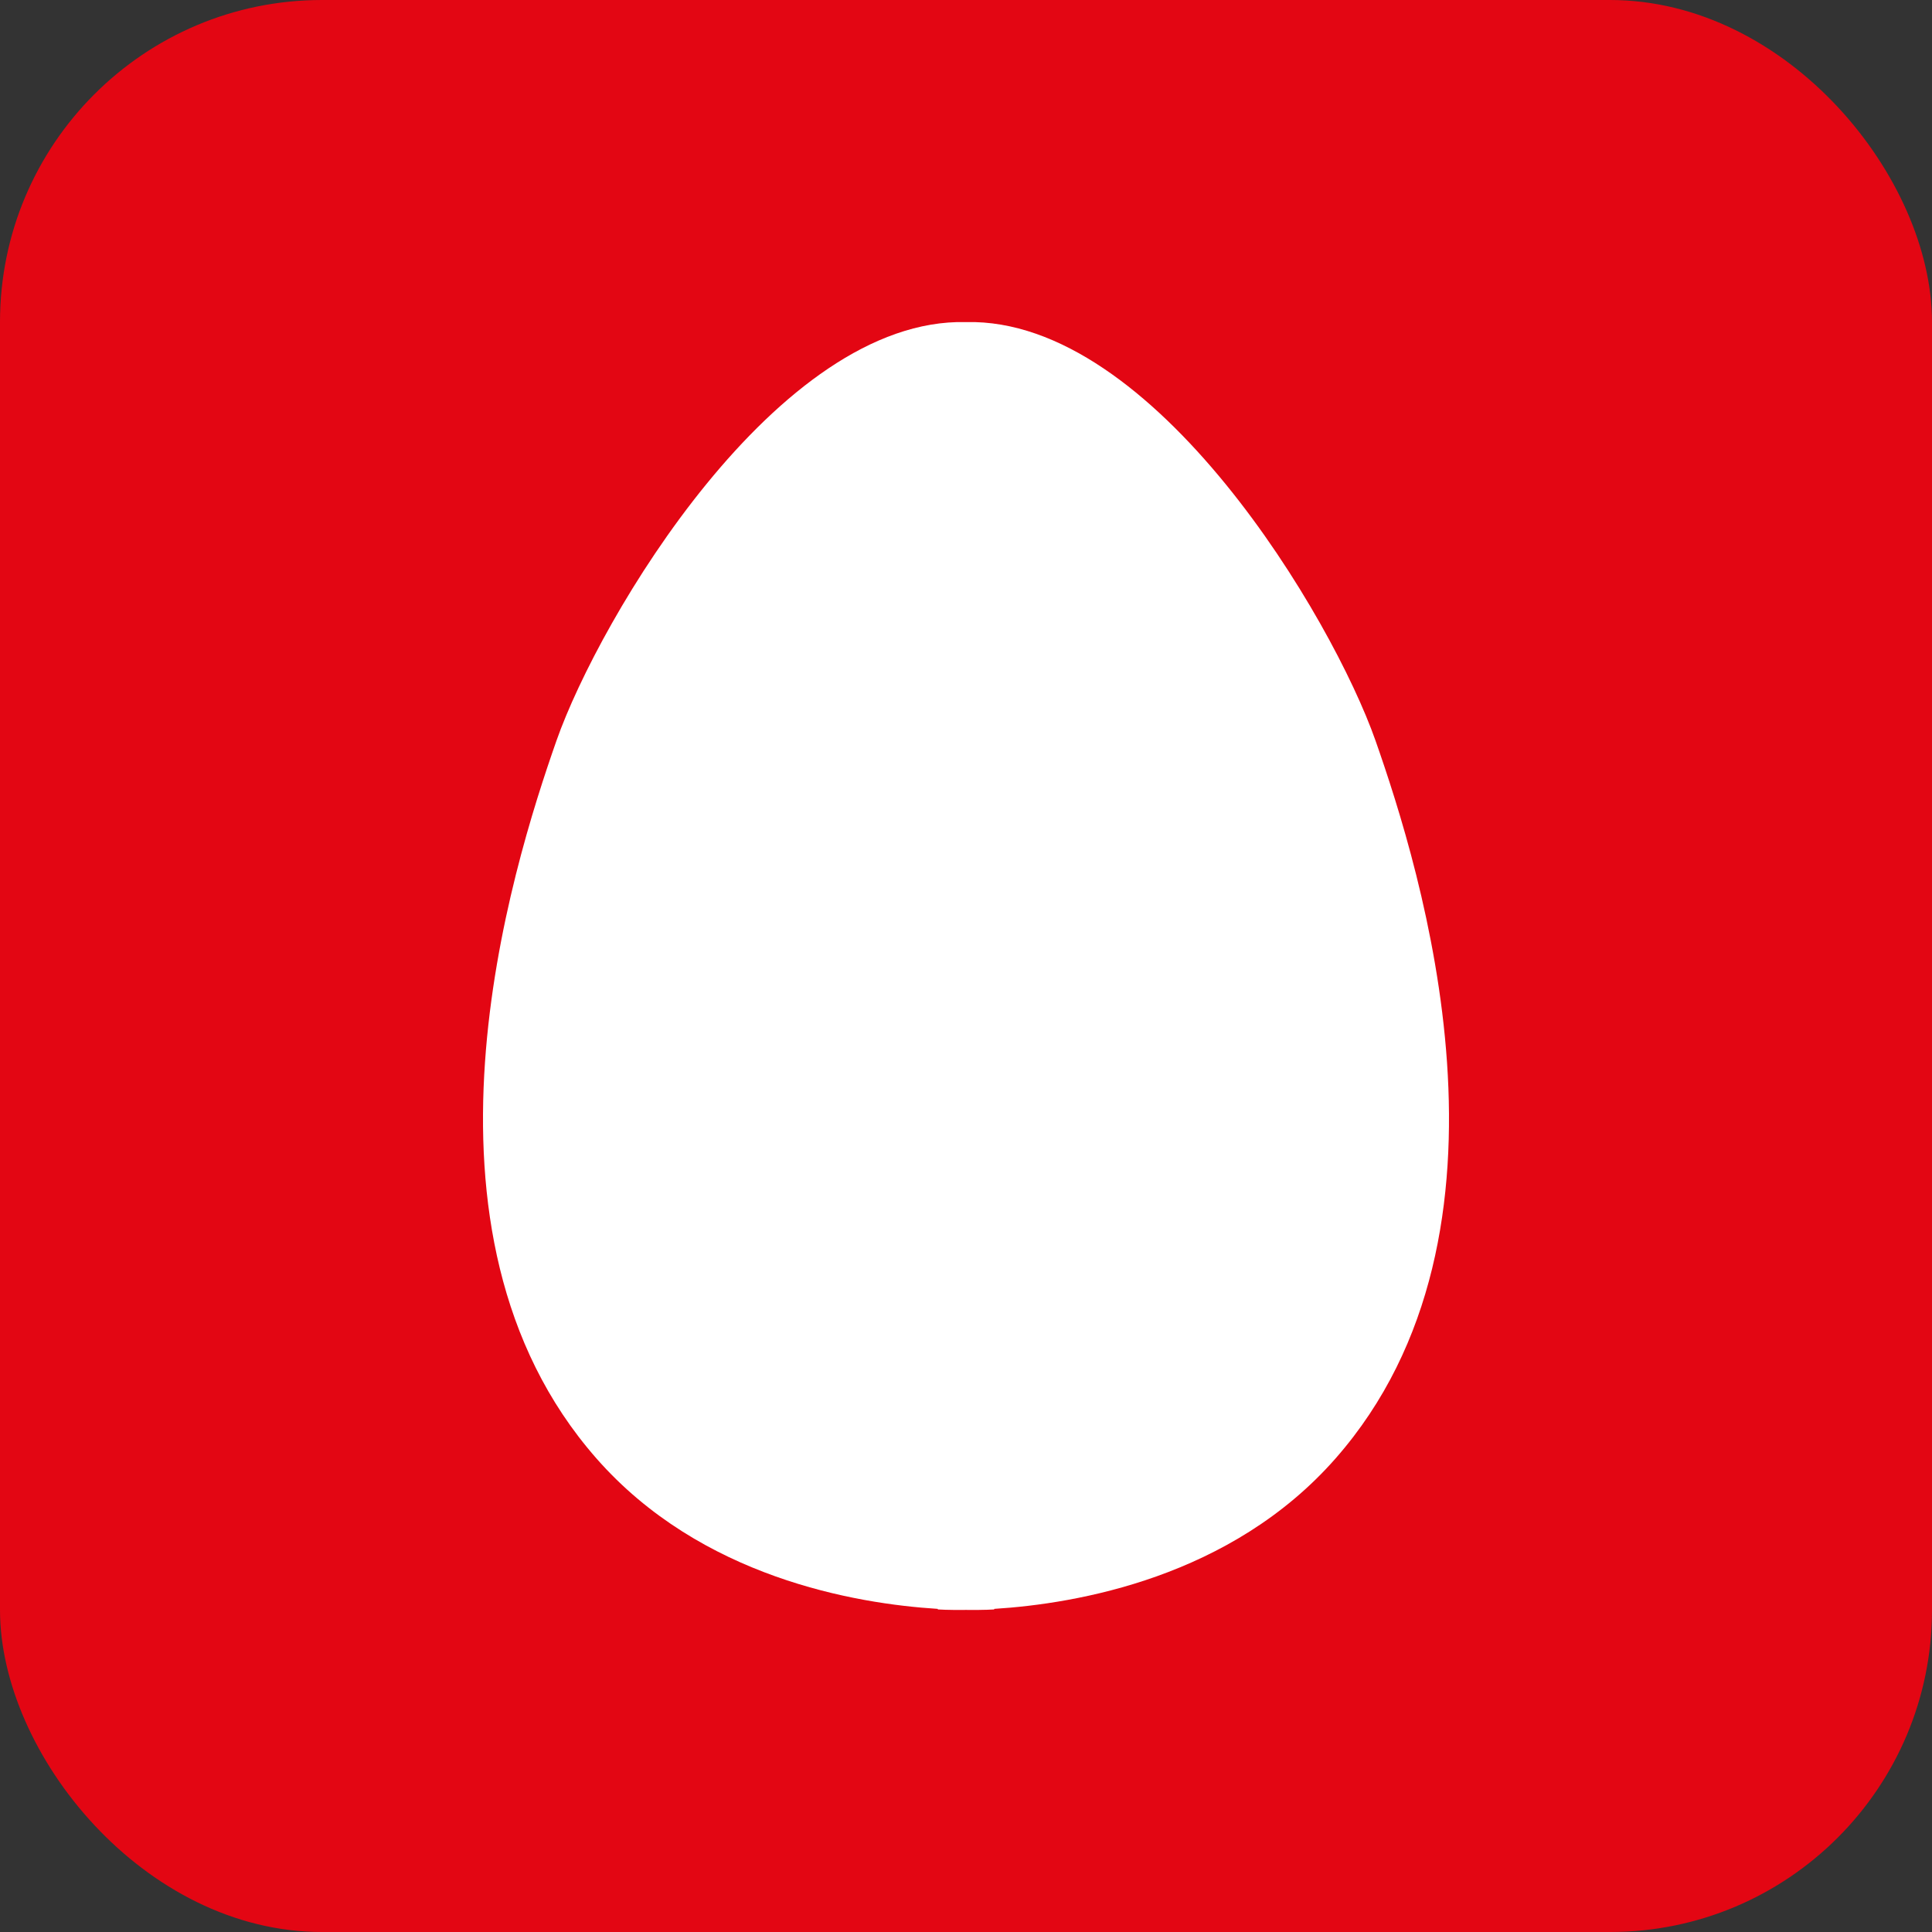
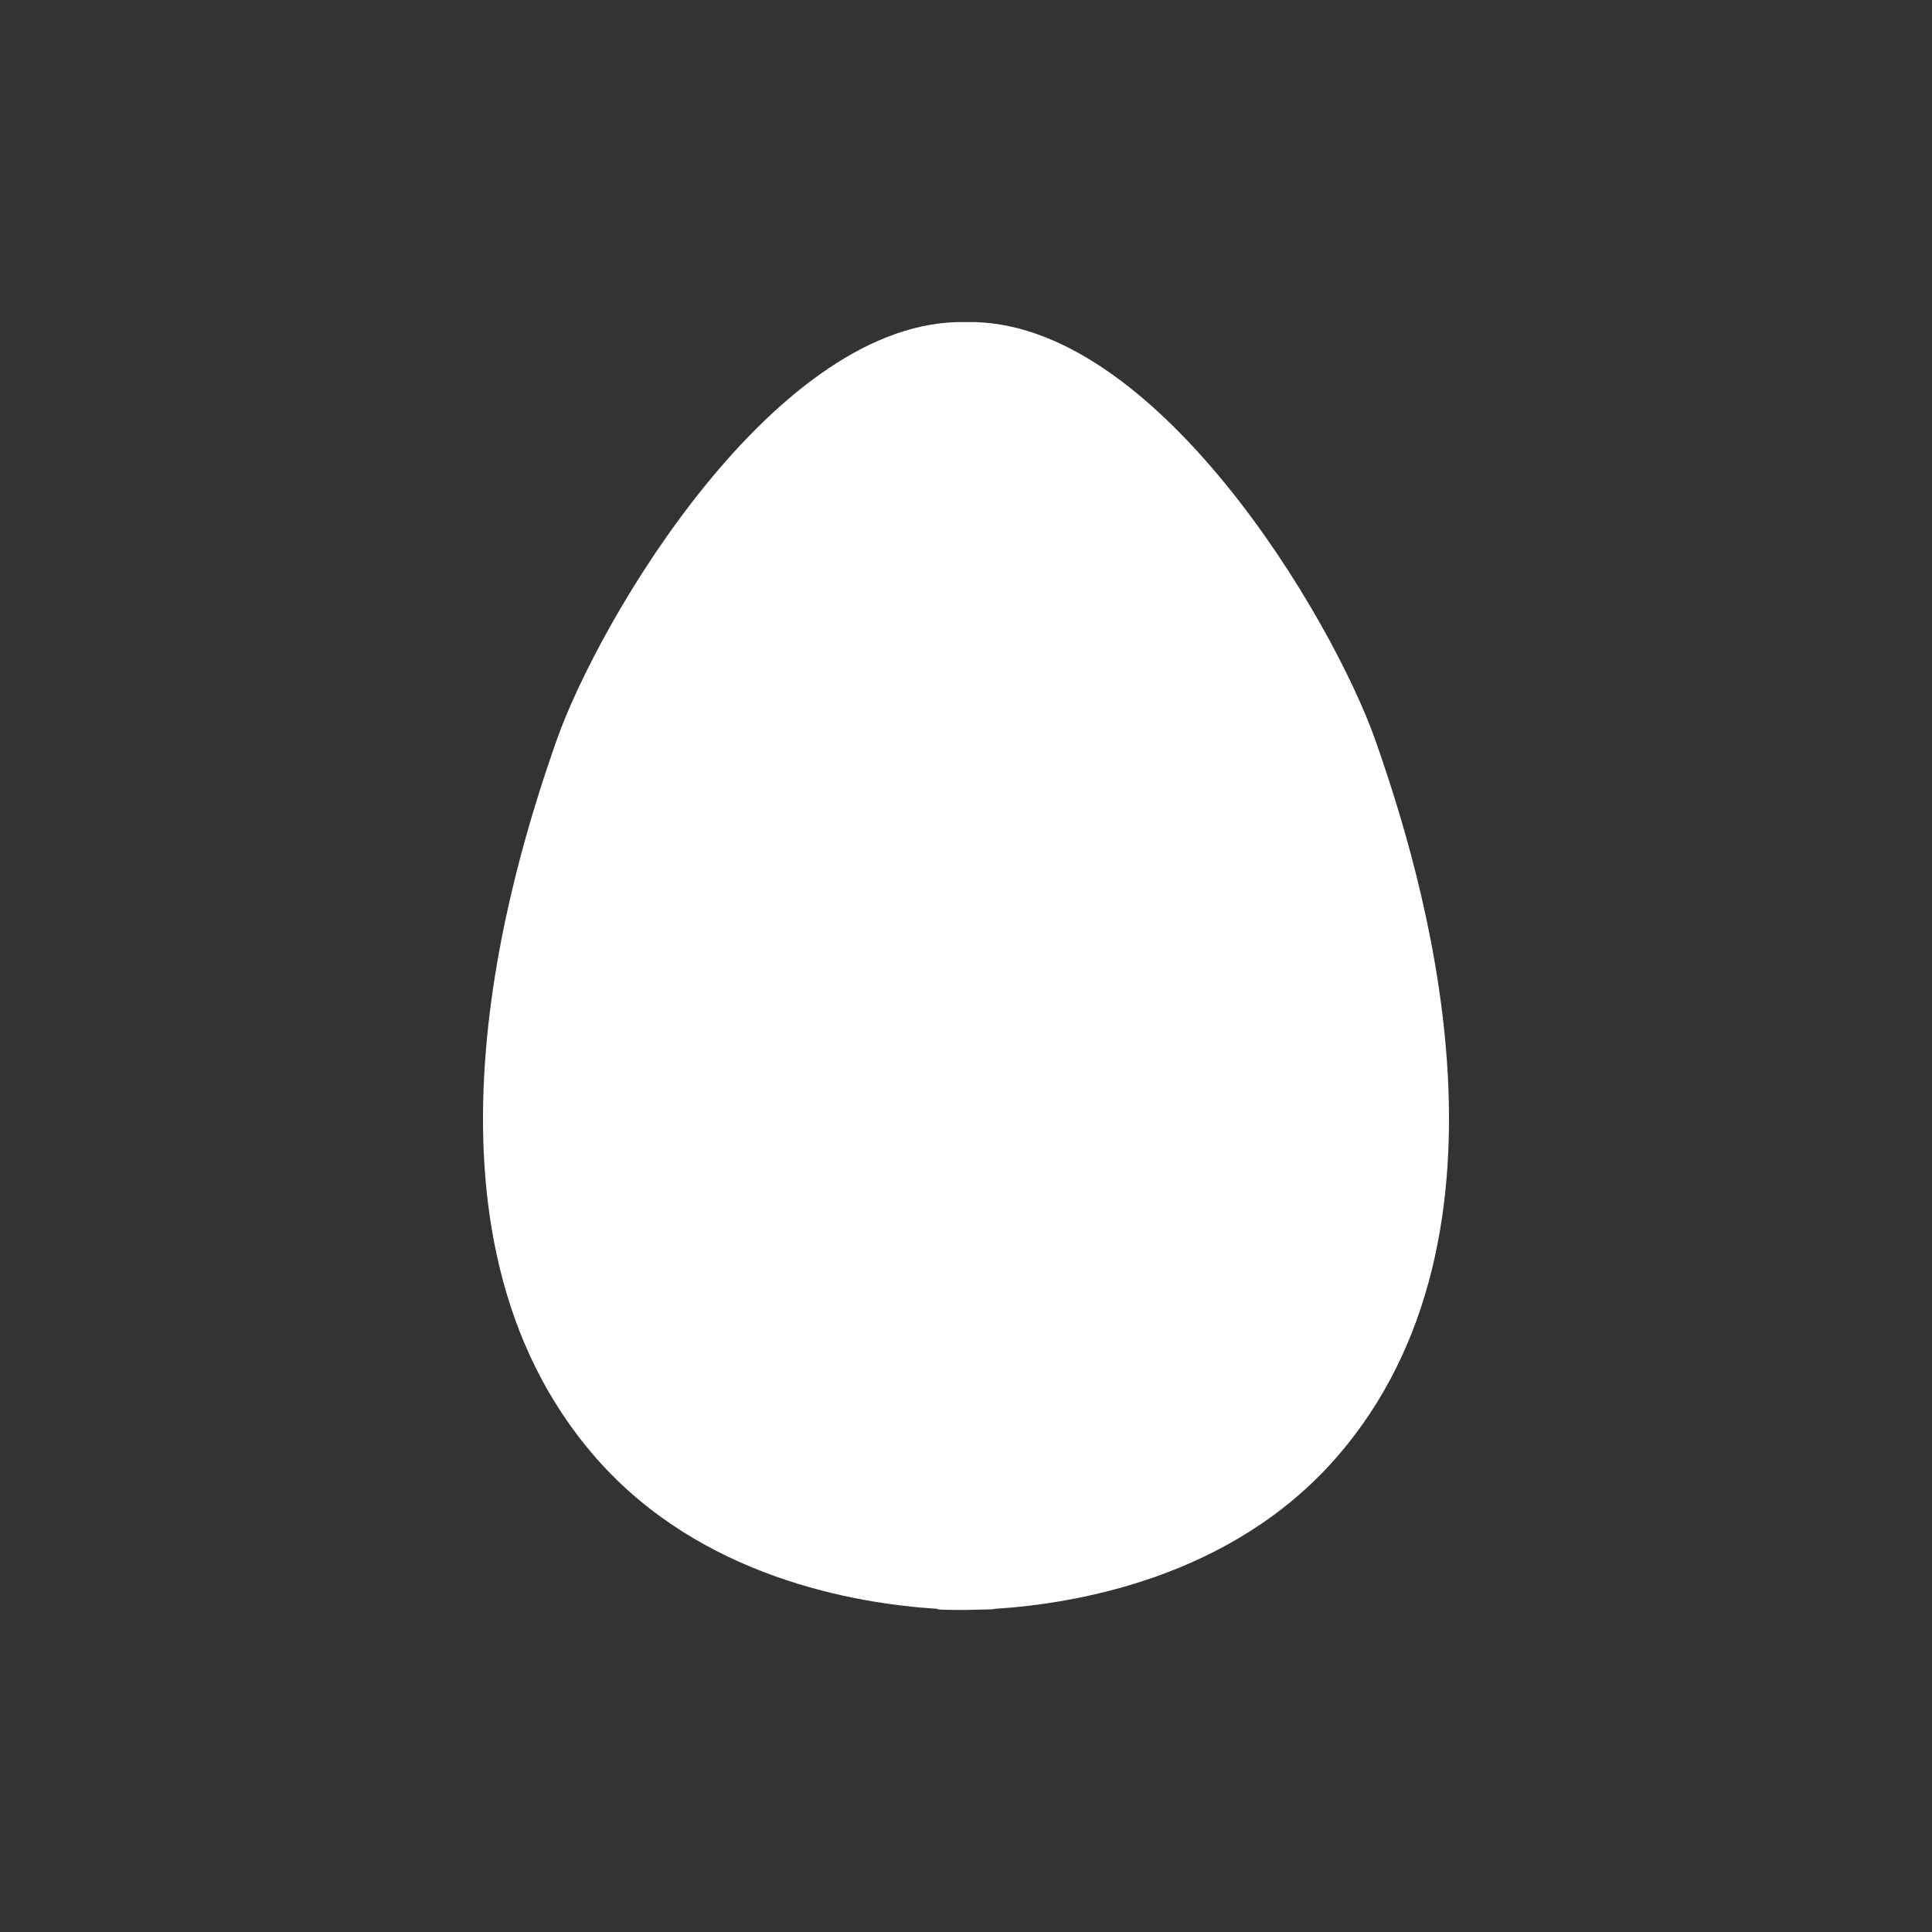
<svg xmlns="http://www.w3.org/2000/svg" width="24" height="24" viewBox="0 0 24 24" fill="none">
  <rect x="0" y="0" width="24" height="24" fill="#333333" stroke="none" />
-   <rect width="24" height="24" rx="4" fill="#E30613" />
-   <path d="M12.351 19.986C13.374 19.922 15.293 19.596 16.592 18.116C19.064 15.3 17.644 10.789 17.087 9.2C16.555 7.686 14.345 3.945 12 4.001C9.655 3.945 7.445 7.686 6.913 9.2C6.356 10.789 4.936 15.3 7.408 18.116C8.707 19.596 10.626 19.922 11.649 19.986C11.65 19.991 11.65 19.993 11.65 19.993C11.65 19.993 11.779 20.002 12 19.999C12.221 20.002 12.35 19.993 12.35 19.993C12.35 19.993 12.35 19.991 12.351 19.986Z" fill="white" />
+   <path d="M12.351 19.986C13.374 19.922 15.293 19.596 16.592 18.116C19.064 15.3 17.644 10.789 17.087 9.2C16.555 7.686 14.345 3.945 12 4.001C9.655 3.945 7.445 7.686 6.913 9.2C6.356 10.789 4.936 15.3 7.408 18.116C8.707 19.596 10.626 19.922 11.649 19.986C11.65 19.991 11.65 19.993 11.65 19.993C11.65 19.993 11.779 20.002 12 19.999C12.35 19.993 12.35 19.991 12.351 19.986Z" fill="white" />
</svg>